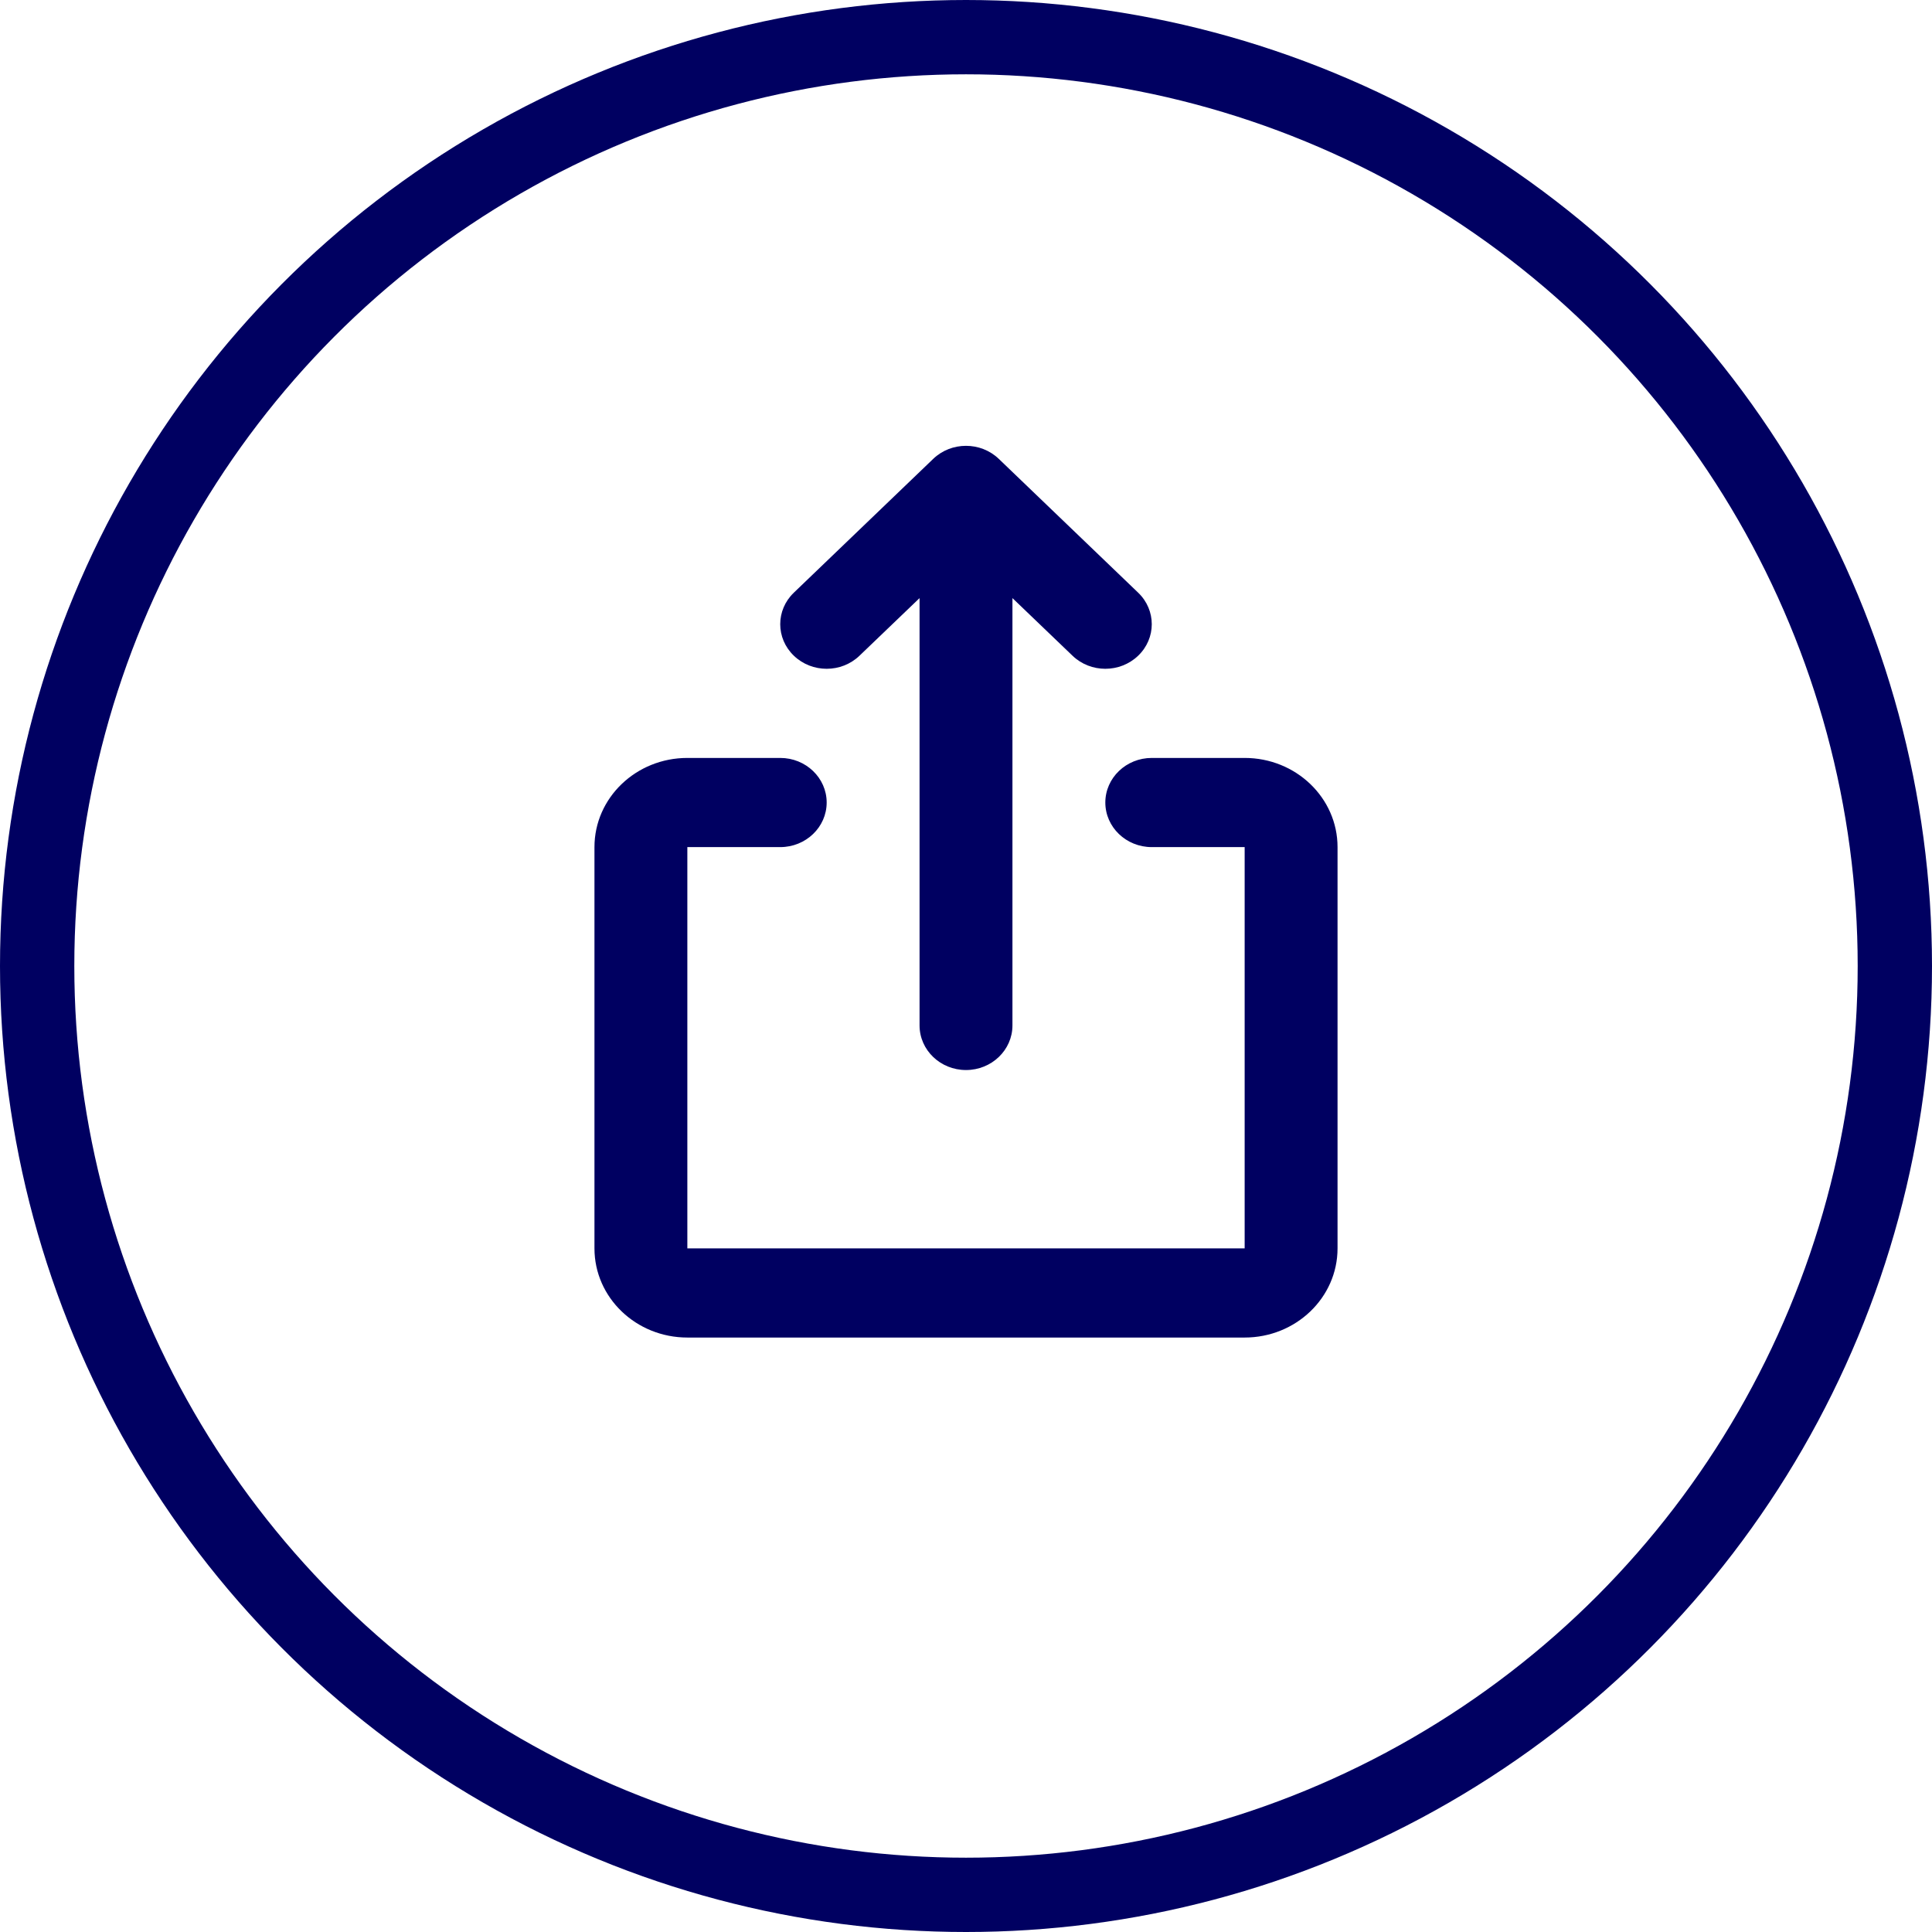
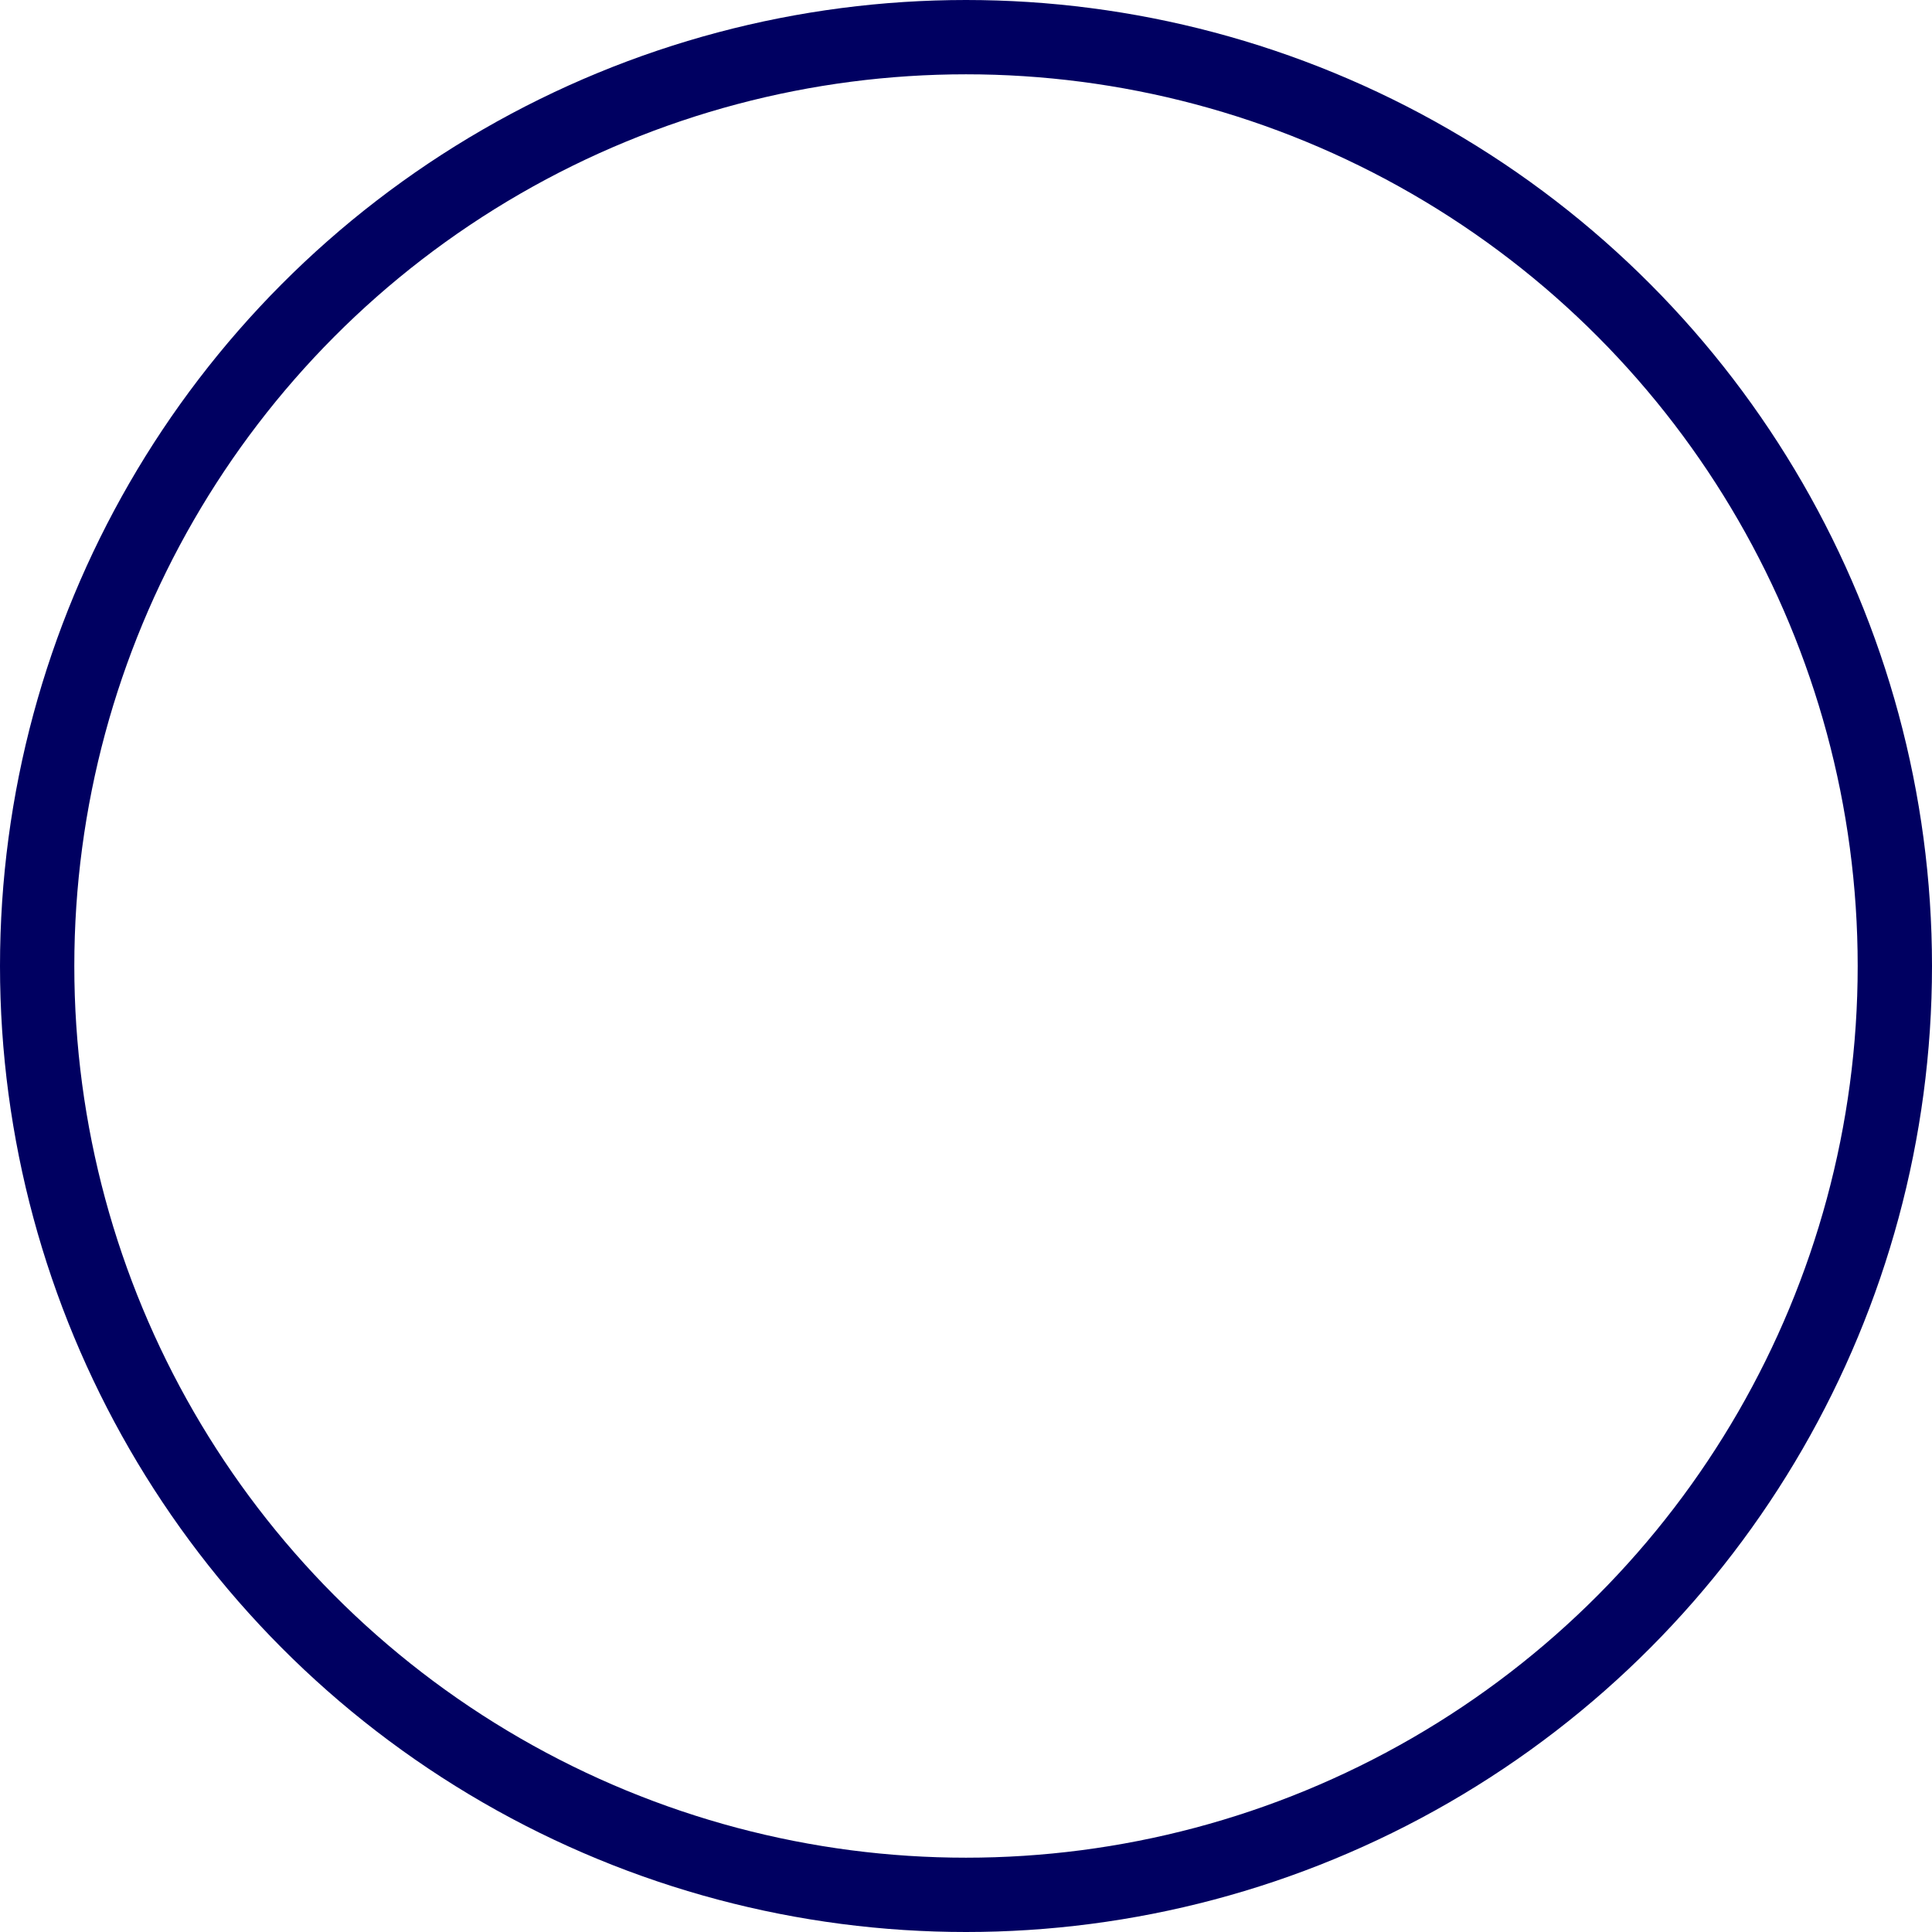
<svg xmlns="http://www.w3.org/2000/svg" width="26" height="26" viewBox="0 0 26 26" fill="none">
  <circle cx="13" cy="13" r="12.5" stroke="#000061" />
-   <path d="M12.558 6.176C12.802 5.941 13.198 5.941 13.442 6.176L15.317 7.976C15.561 8.21 15.561 8.59 15.317 8.824C15.073 9.059 14.677 9.059 14.433 8.824L13.625 8.049V13.8C13.625 14.131 13.345 14.4 13 14.4C12.655 14.4 12.375 14.131 12.375 13.8V8.049L11.567 8.824C11.323 9.059 10.927 9.059 10.683 8.824C10.439 8.59 10.439 8.21 10.683 7.976L12.558 6.176ZM8 11.4C8 10.737 8.56 10.2 9.25 10.2H10.5C10.845 10.2 11.125 10.469 11.125 10.8C11.125 11.131 10.845 11.4 10.5 11.4H9.25V16.8H16.75V11.4H15.5C15.155 11.4 14.875 11.131 14.875 10.8C14.875 10.469 15.155 10.2 15.5 10.2H16.75C17.44 10.2 18 10.737 18 11.4V16.8C18 17.463 17.44 18 16.75 18H9.25C8.56 18 8 17.463 8 16.8V11.4Z" fill="#000061" />
</svg>